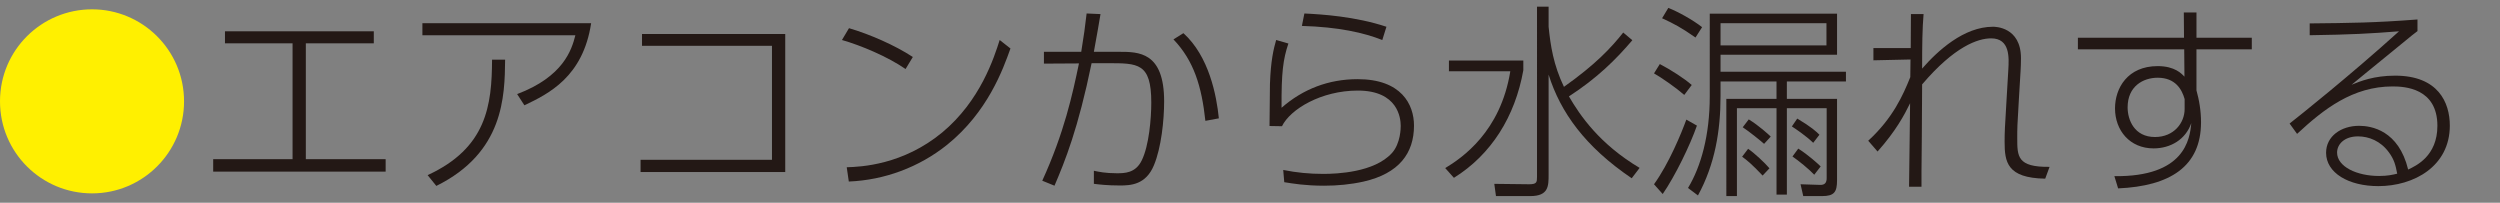
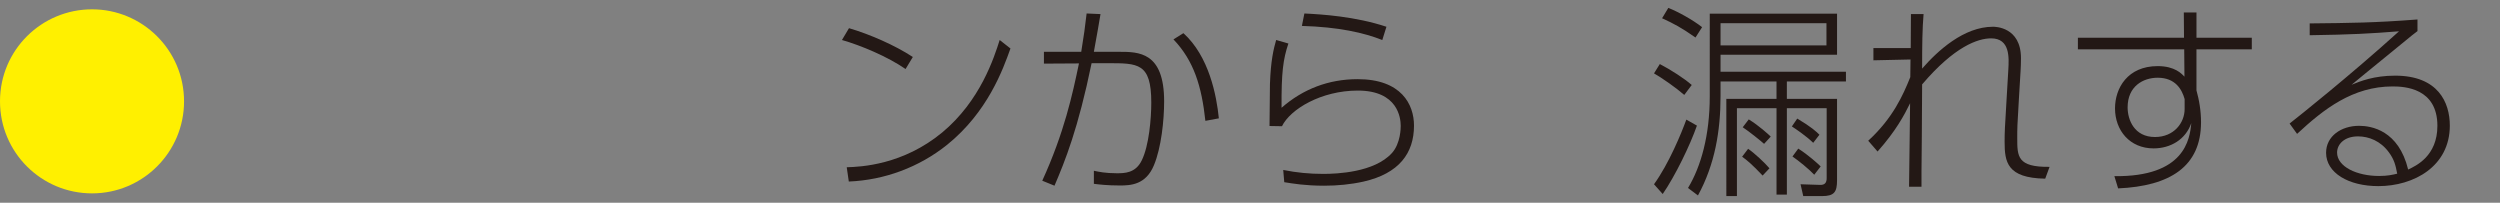
<svg xmlns="http://www.w3.org/2000/svg" id="a" data-name="svg-image" width="185" height="15" viewBox="0 0 185 15">
  <rect x="0" y="0" width="185" height="15" fill="#808080" stroke="none" />
  <defs>
    <style>
      .b {
        fill: #fff000;
      }

      .c {
        fill: #231815;
      }
    </style>
  </defs>
  <path class="b" d="M13.62,7.5c0,3.758-3.052,6.81-6.809,6.81S0,11.273,0,7.5C0,3.697,3.083,.69,6.811,.69s6.809,3.022,6.809,6.809Z" />
-   <path class="c" d="M22.633,11.779h5.904v.921H15.776v-.921h5.874V3.206h-5.002v-.89h11.013v.89h-5.03V11.779Z" />
-   <path class="c" d="M43.744,1.718c-.598,3.957-3.128,5.215-4.938,6.074l-.538-.829c3.406-1.288,4.033-3.251,4.31-4.355h-11.32v-.89h12.485Zm-12.101,11.242c4.372-2.009,4.754-5.168,4.769-8.543h.967c-.03,2.715-.092,6.871-5.091,9.341l-.644-.798Z" />
-   <path class="c" d="M58.108,2.516V12.73h-10.706v-.905h9.724V3.39h-9.617v-.874h10.599Z" />
  <path class="c" d="M67.012,5.107c-1.334-.92-3.312-1.749-4.707-2.147l.521-.875c1.519,.445,3.391,1.258,4.724,2.132l-.538,.89Zm-4.355,7.27c1.058-.031,4.157-.169,7.07-2.577,2.823-2.347,3.835-5.537,4.249-6.84l.798,.628c-.553,1.549-1.686,4.708-4.692,7.131-2.07,1.657-4.633,2.608-7.27,2.715l-.154-1.058Z" />
  <path class="c" d="M77.127,13.374c1.626-3.558,2.24-6.395,2.716-8.681l-2.593,.015v-.874h2.761c.199-1.243,.275-1.749,.399-2.837l1.027,.046c-.169,1.027-.199,1.165-.491,2.791h1.856c1.457,0,3.344,0,3.344,3.665,0,1.411-.215,3.436-.753,4.724-.598,1.457-1.733,1.503-2.529,1.503-.922,0-1.566-.077-1.918-.123v-.967c.352,.077,.86,.185,1.688,.185,.568,0,1.396,0,1.855-.952,.538-1.088,.706-3.097,.706-4.278,0-2.945-.982-2.914-3.252-2.914h-1.165c-.997,4.846-1.963,7.238-2.746,9.064l-.905-.368Zm12.071-4.432c-.275-2.546-.843-4.433-2.362-6.028l.736-.46c1.901,1.718,2.454,4.617,2.623,6.303l-.997,.185Z" />
  <path class="c" d="M95.341,3.221c-.397,1.181-.521,2.163-.506,4.754,1.596-1.396,3.497-2.117,5.629-2.117,3.237,0,4.172,1.871,4.172,3.436,0,2.04-1.103,3.543-3.728,4.142-.965,.214-1.931,.306-2.928,.306-1.381,0-2.285-.154-2.945-.26l-.077-.905c.997,.2,1.948,.291,2.96,.291s3.773-.108,5.076-1.534c.659-.72,.659-1.886,.659-2.024,0-.584-.215-2.608-3.175-2.608-2.714,0-5,1.381-5.612,2.638l-.922-.016c.017-.491,.017-2.668,.032-3.113,.06-1.749,.275-2.608,.459-3.251l.905,.26Zm6.948-.26c-1.349-.538-3.25-.967-5.949-1.043l.184-.92c1.272,.061,3.758,.214,6.073,.982l-.307,.982Z" />
-   <path class="c" d="M112.726,4.479v.72c-.613,3.436-2.377,6.243-5.136,7.96l-.644-.721c1.242-.751,4.095-2.683,4.816-7.162h-4.541v-.797h5.505Zm8.021,8.712c-3.466-2.347-5.275-4.893-6.15-7.669v7.408c0,.829,0,1.58-1.349,1.58h-2.546l-.124-.905,2.578,.03c.568,0,.583-.153,.583-.552V.491h.858V1.979c.139,1.38,.354,2.821,1.135,4.447,2.362-1.672,3.497-2.899,4.387-4.018l.674,.568c-1.227,1.441-2.608,2.806-4.692,4.157,.828,1.426,2.268,3.527,5.23,5.291l-.584,.767Z" />
  <path class="c" d="M124.636,7.025c-.613-.537-1.671-1.273-2.239-1.595l.429-.69c.798,.414,1.826,1.073,2.362,1.549l-.553,.736Zm-2.239,6.61c1.105-1.533,2.025-3.773,2.392-4.784l.783,.444c-.506,1.457-1.611,3.728-2.531,5.062l-.644-.721Zm3.068-10.858c-1.028-.721-1.596-1.027-2.471-1.426l.461-.767c.706,.276,1.795,.875,2.501,1.426l-.491,.767Zm1.855,2.531h9.28v.72h-4.372v1.289h3.713v6.027c0,.859-.2,1.166-1.105,1.166h-1.396l-.199-.875,1.441,.047c.384,.015,.491-.2,.491-.491v-5.184h-2.945v6.395h-.766v-6.395h-2.93v6.503h-.783V7.316h3.713v-1.289h-4.142v1.089c0,2.562-.414,5.046-1.671,7.347l-.736-.553c.967-1.595,1.609-3.91,1.609-6.778V1.012h9.419v3.037h-8.621v1.258Zm7.838-3.589h-7.838v1.641h7.838V1.718Zm-4.724,11.273c-.751-.798-1.15-1.135-1.517-1.396l.444-.584c.476,.322,1.242,1.043,1.579,1.442l-.506,.537Zm.109-2.347c-.185-.169-1.105-.92-1.581-1.227l.446-.583c.751,.46,1.472,1.119,1.626,1.273l-.491,.537Zm3.634-.076c-.553-.538-1.319-1.043-1.579-1.212l.399-.583c1.073,.643,1.411,.966,1.641,1.196l-.461,.599Zm.077,2.361c-.384-.414-1.165-1.042-1.611-1.35l.429-.583c.753,.476,1.472,1.135,1.658,1.319l-.476,.613Z" />
  <path class="c" d="M138.249,10.414c1.825-1.672,2.578-3.375,3.113-4.708,0-.291,0-.384,.015-1.304l-2.744,.061v-.905h2.761c0-.138,.015-2.269,.015-2.515h.935c-.092,1.104-.107,2.239-.107,4.033,1.15-1.319,3.083-3.097,5.245-3.097,.139,0,2.07,0,2.07,2.33,0,.322-.015,.736-.03,.952l-.124,2.07c-.122,1.963-.122,2.179-.122,2.884,0,1.365,0,2.163,2.392,2.132l-.322,.874c-2.836-.046-3.005-1.242-3.005-2.729,0-.736,.015-.982,.152-3.252l.124-2.101c.047-.859,.139-2.301-1.274-2.301-.982,0-2.714,.599-5.106,3.406-.015,2.392-.03,5.644-.047,6.487v1.089h-.92c.015-.874,.062-5.199,.077-6.181-.429,.874-1.043,2.04-2.407,3.573l-.691-.797Z" />
  <path class="c" d="M166.633,2.791v.859h-4.095v3.037c.092,.337,.184,.72,.244,1.134,.062,.399,.094,.813,.094,1.227,0,3.267-2.285,4.724-6.135,4.893l-.277-.905c5.2,.061,5.584-2.73,5.691-3.926-.414,1.212-1.534,1.871-2.791,1.871-1.75,0-2.853-1.32-2.853-2.961,0-1.503,.935-3.128,3.158-3.128,1.274,0,1.78,.568,1.98,.782l-.017-2.025h-7.868v-.859h7.853l-.015-1.87h.937v1.87h4.095Zm-4.97,4.54c-.2-.705-.674-1.579-1.995-1.579-1.073,0-2.224,.628-2.224,2.193,0,.921,.491,2.194,2.025,2.194,1.396,0,2.194-1.042,2.194-2.071v-.736Z" />
  <path class="c" d="M178.895,2.3c-.337,.261-.429,.322-1.259,1.012-2.638,2.148-3.005,2.454-3.619,2.96,.629-.26,1.656-.674,3.222-.674,3.19,0,4.048,1.994,4.048,3.696,0,3.022-2.669,4.479-5.292,4.479-2.209,0-3.865-.982-3.865-2.469,0-1.227,1.12-1.994,2.439-1.994,.92,0,2.93,.337,3.634,3.236,.584-.276,2.164-.997,2.164-3.236,0-2.792-2.424-2.914-3.314-2.914-2.945,0-5.091,1.671-7.07,3.511l-.553-.766c.691-.537,4.464-3.543,8.098-6.825-2.132,.169-3.497,.245-6.611,.291v-.874c3.007-.031,4.801-.047,7.976-.292v.859Zm-2.117,8.973c-.614-.844-1.487-1.181-2.285-1.181-1.027,0-1.549,.598-1.549,1.196,0,1.043,1.457,1.734,3.113,1.734,.629,0,1.013-.093,1.336-.17-.124-.659-.23-1.057-.614-1.579Z" />
</svg>